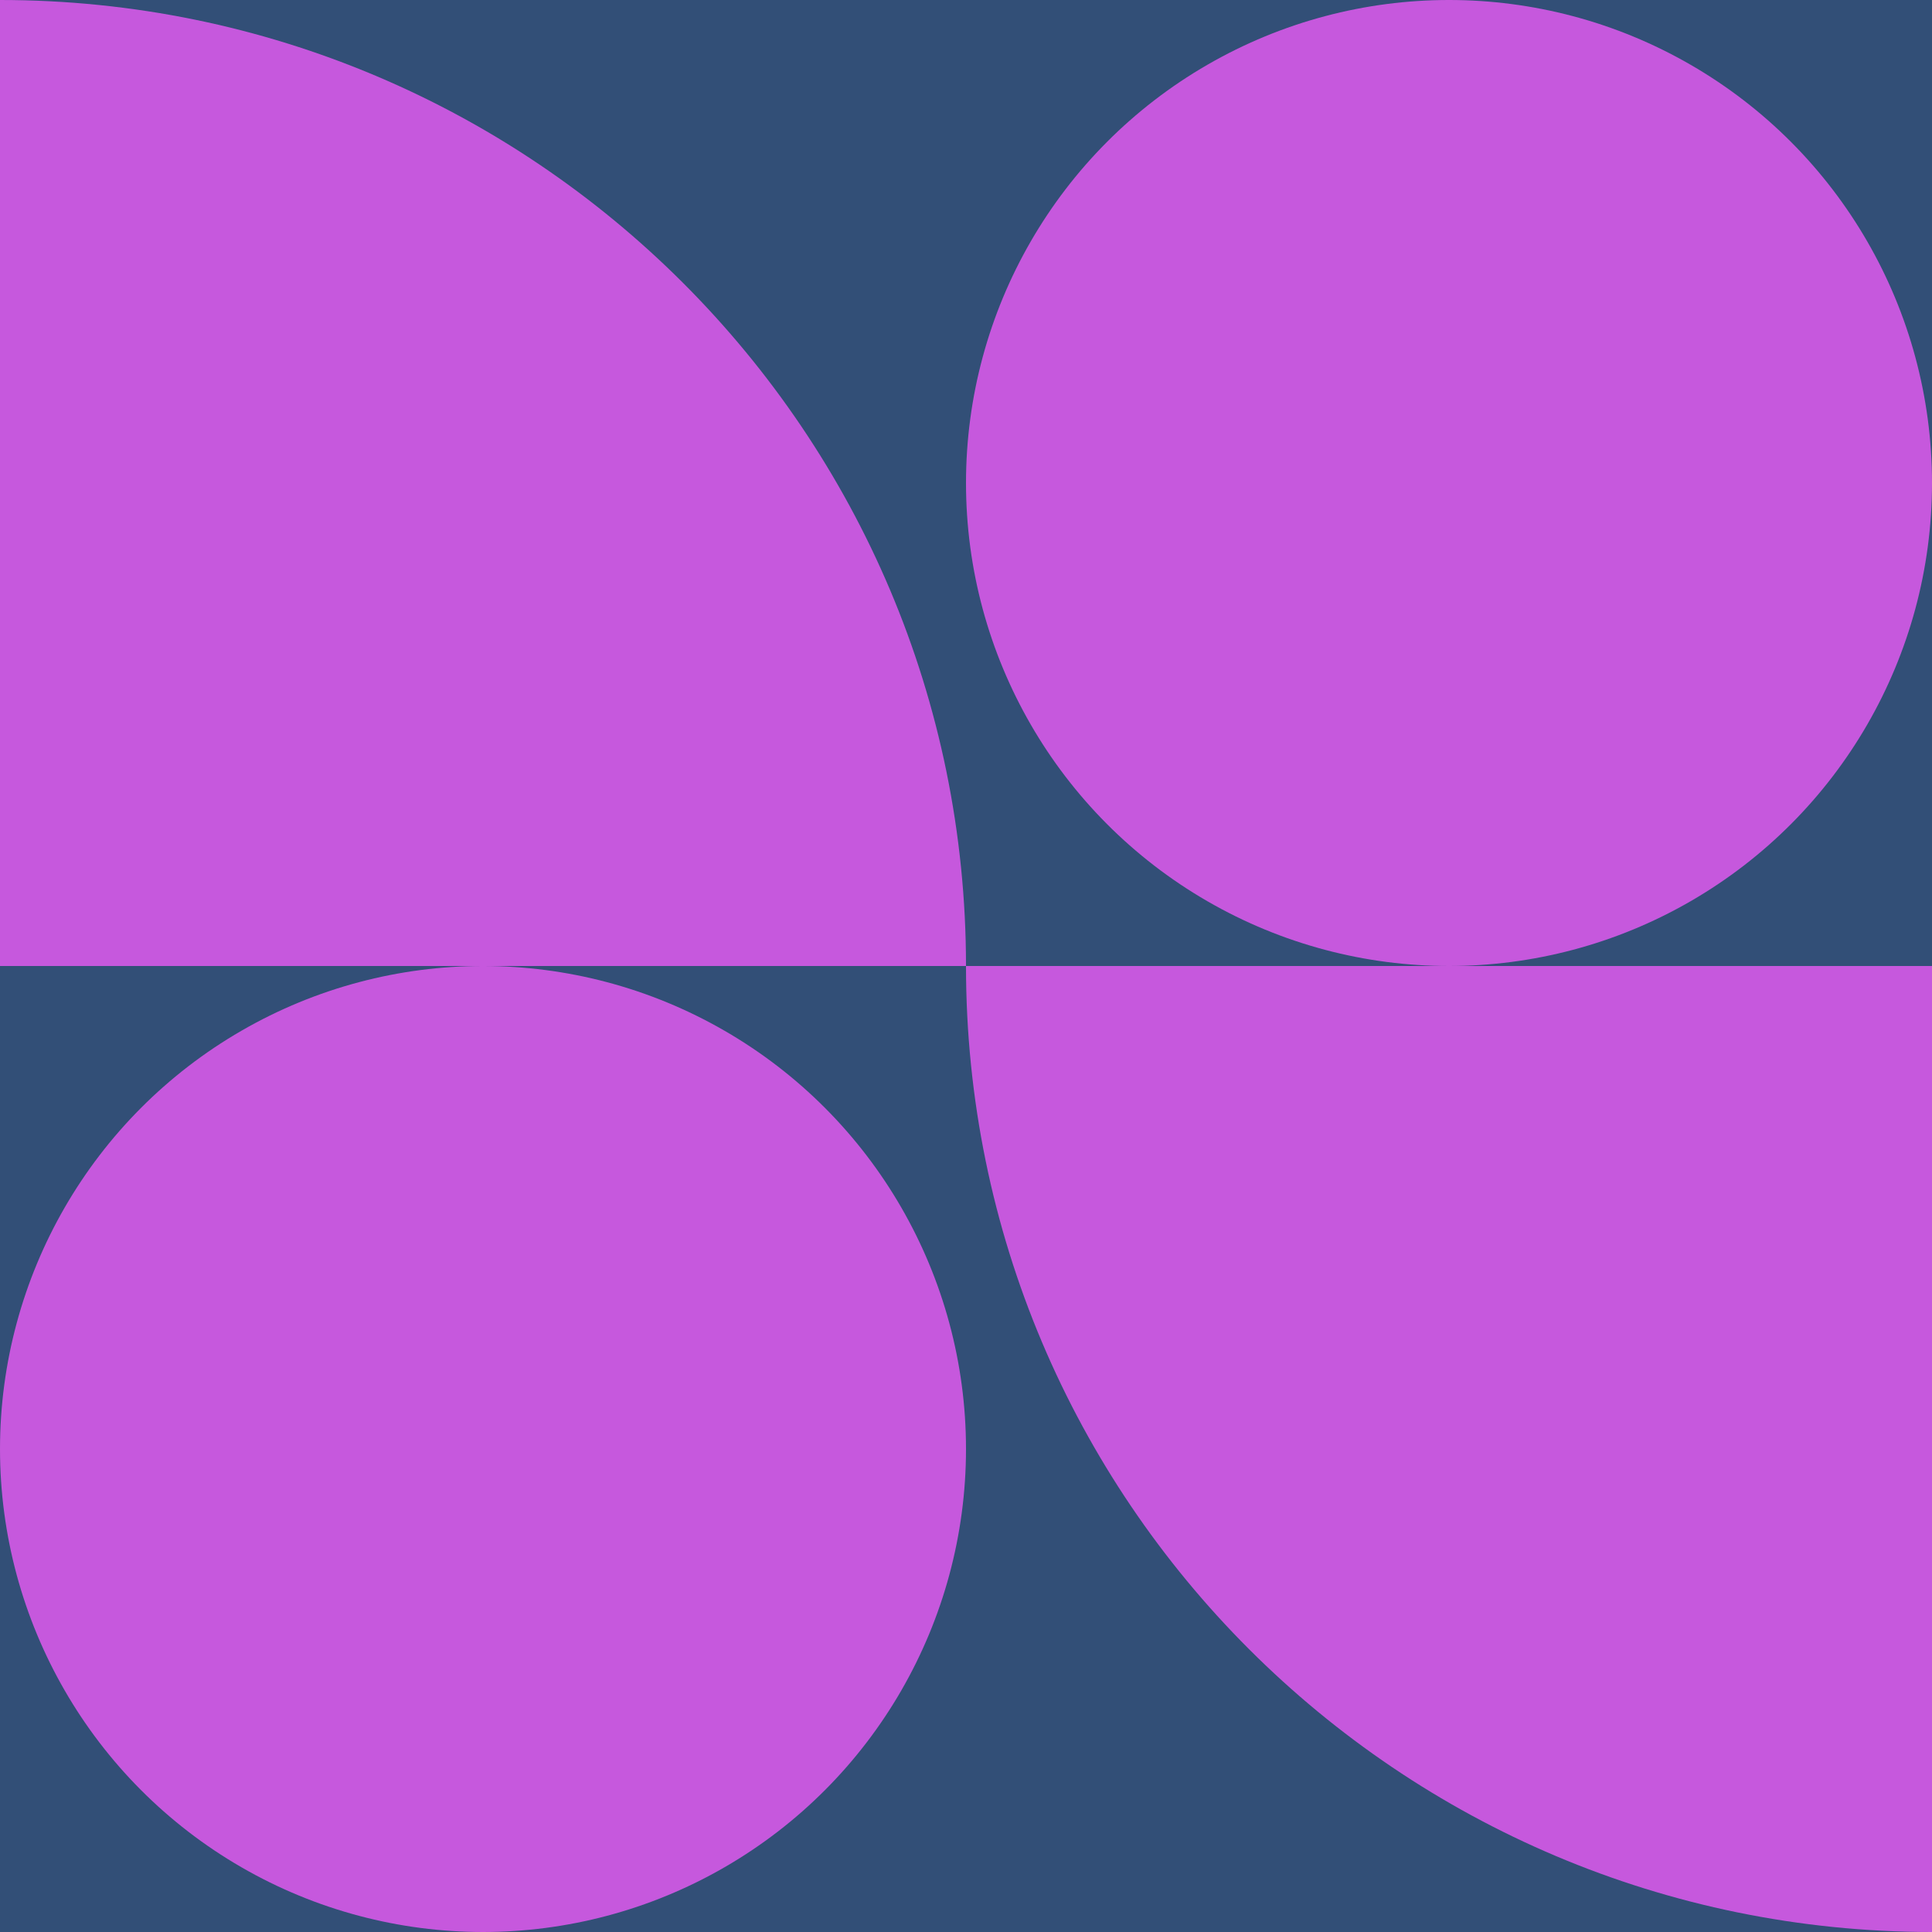
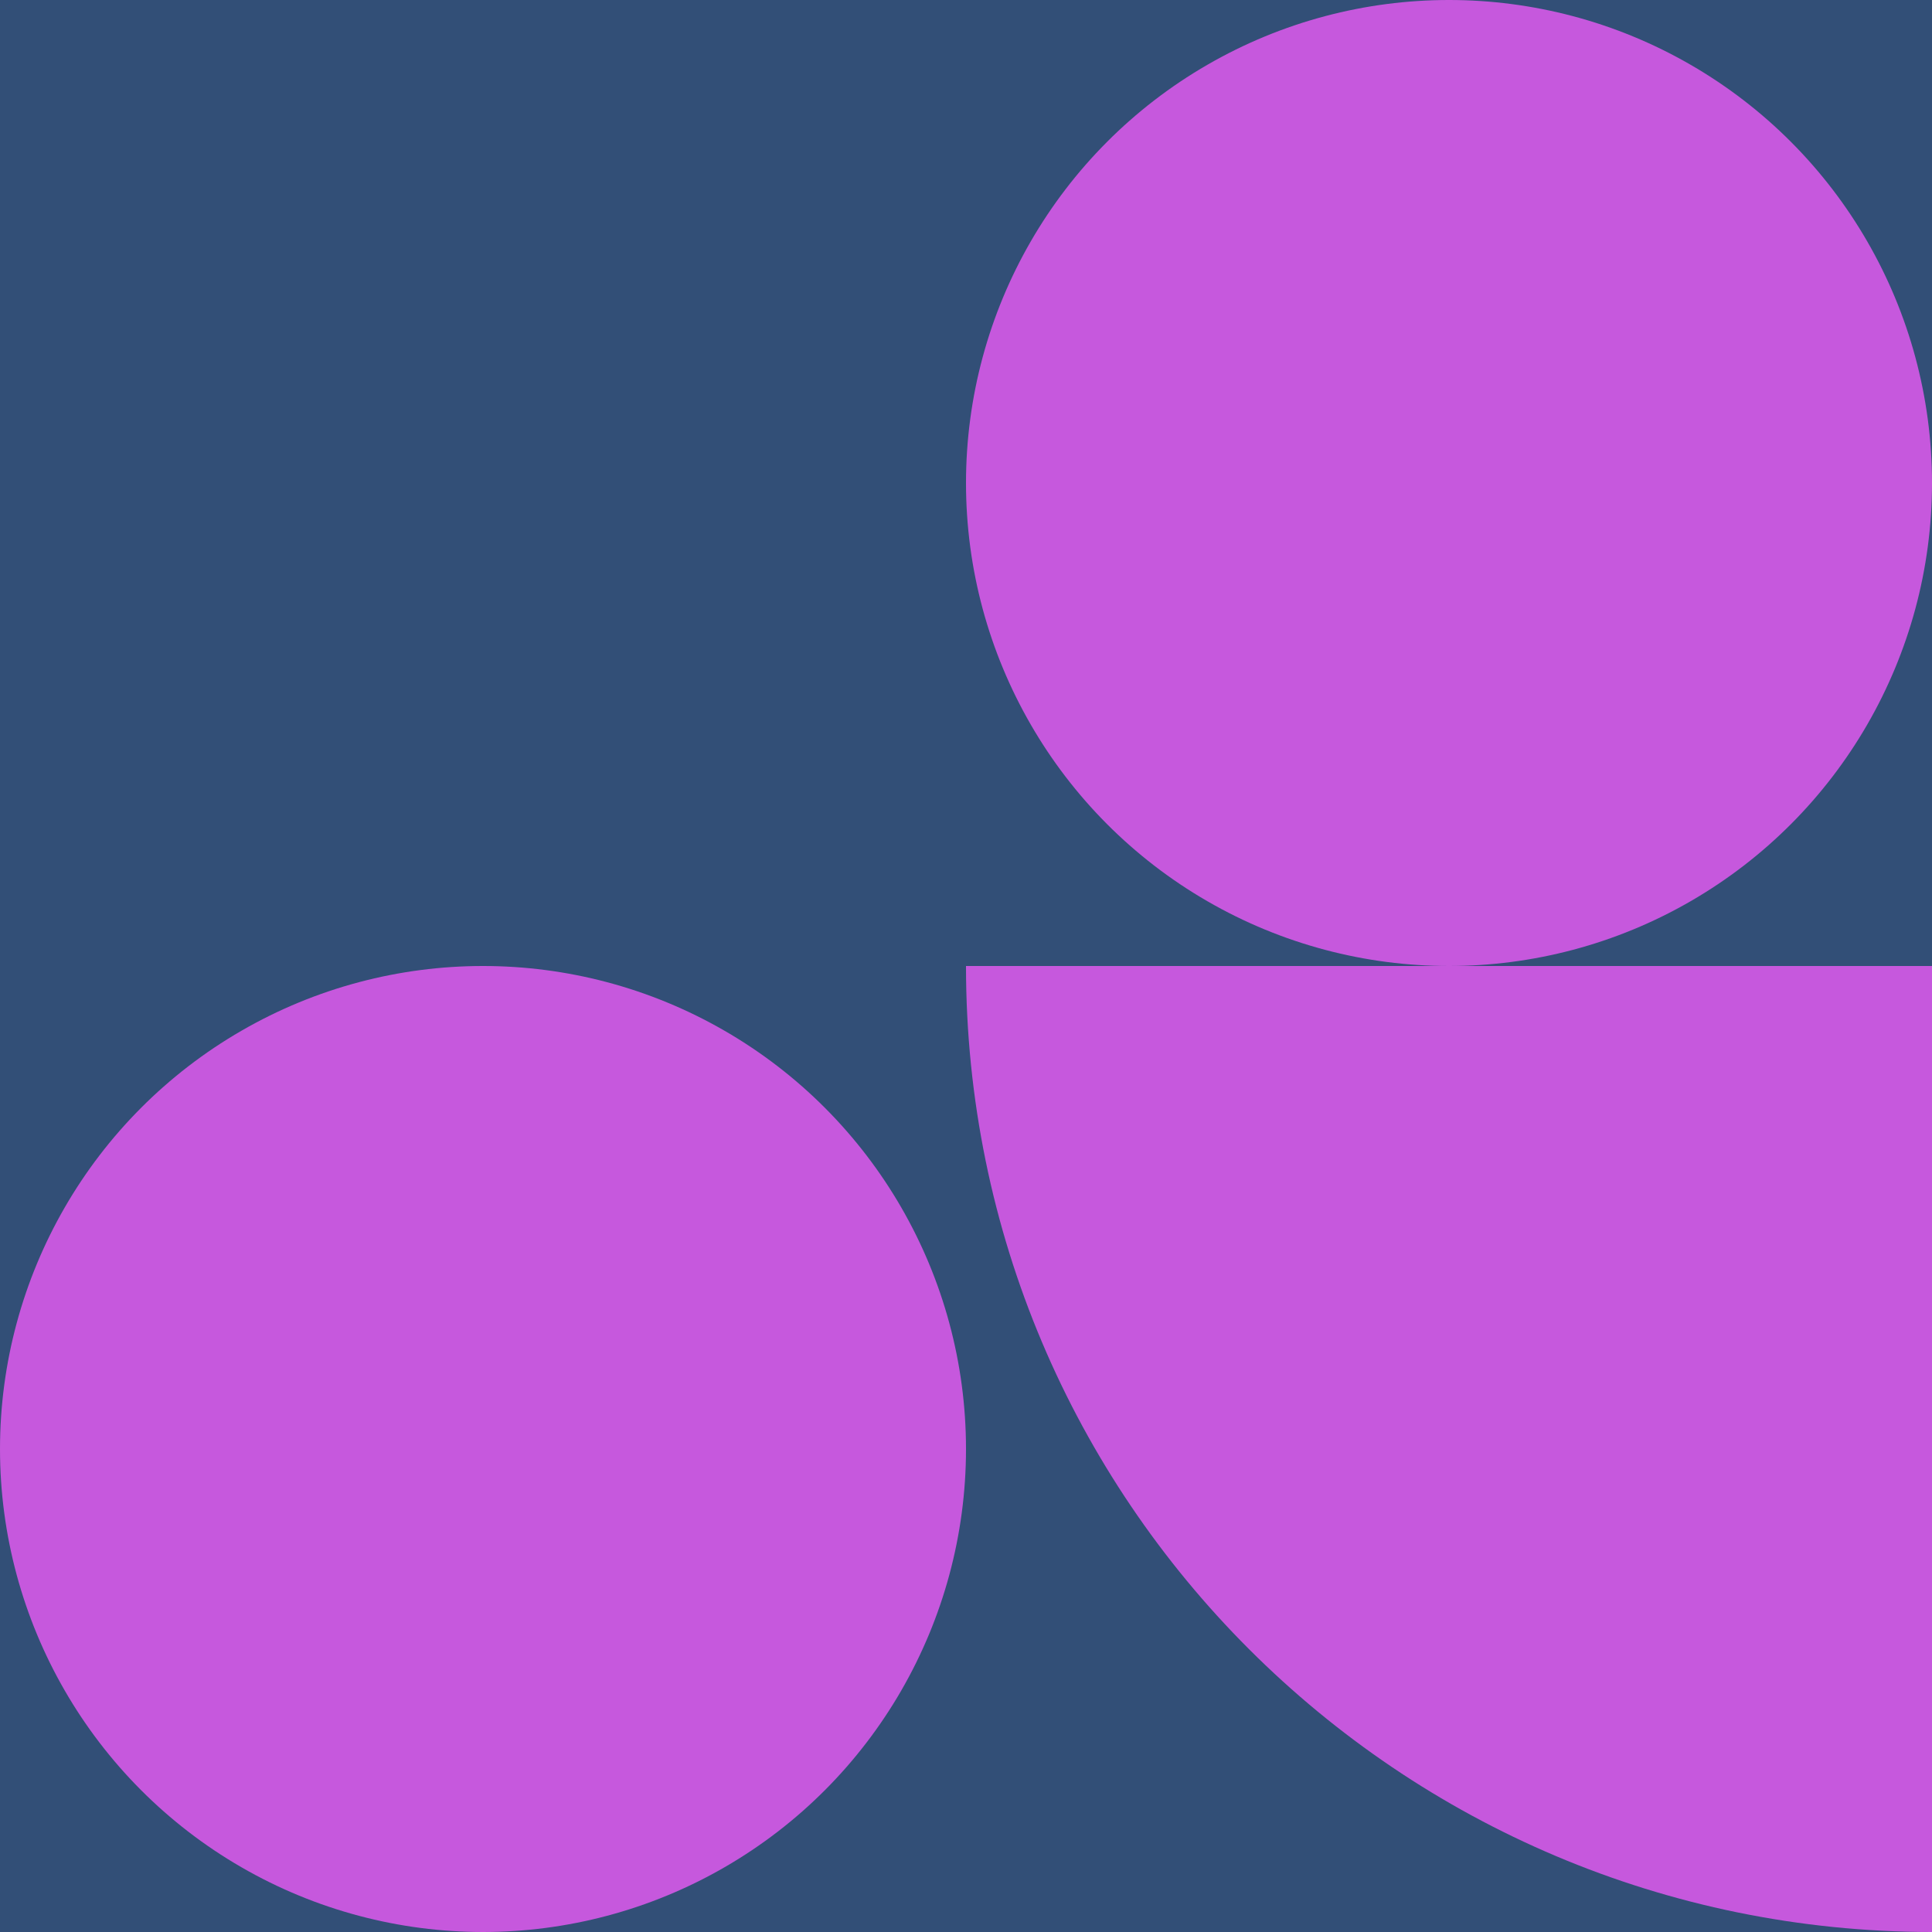
<svg xmlns="http://www.w3.org/2000/svg" id="uuid-0fde73b0-ac99-4f44-b7ff-649fdf7e45fb" data-name="Layer 2" viewBox="0 0 384 384">
  <defs>
    <style>      .uuid-7db8ced0-a1c6-48c4-ba5f-6bc5bc1026fd {        fill: #c658dd;      }      .uuid-59d15443-c9ae-4020-92e8-603cbe92b15d {        fill: none;      }      .uuid-426a3c8e-425b-40c2-aafa-417a9ce527b8 {        fill: #324f77;      }    </style>
  </defs>
  <g id="uuid-66e57d17-8524-4263-bae4-d72d16433c50" data-name="&amp;lt;Layer&amp;gt;">
    <g>
      <rect class="uuid-59d15443-c9ae-4020-92e8-603cbe92b15d" width="384" height="384" />
      <rect class="uuid-426a3c8e-425b-40c2-aafa-417a9ce527b8" width="384" height="384" />
      <circle class="uuid-7db8ced0-a1c6-48c4-ba5f-6bc5bc1026fd" cx="96" cy="288" r="96" />
      <circle class="uuid-7db8ced0-a1c6-48c4-ba5f-6bc5bc1026fd" cx="288" cy="96" r="96" />
      <path class="uuid-7db8ced0-a1c6-48c4-ba5f-6bc5bc1026fd" d="M384,384c-106.04,0-192-85.96-192-192h192v192Z" />
-       <path class="uuid-7db8ced0-a1c6-48c4-ba5f-6bc5bc1026fd" d="M0,0C106.04,0,192,85.96,192,192H0V0Z" />
    </g>
  </g>
</svg>